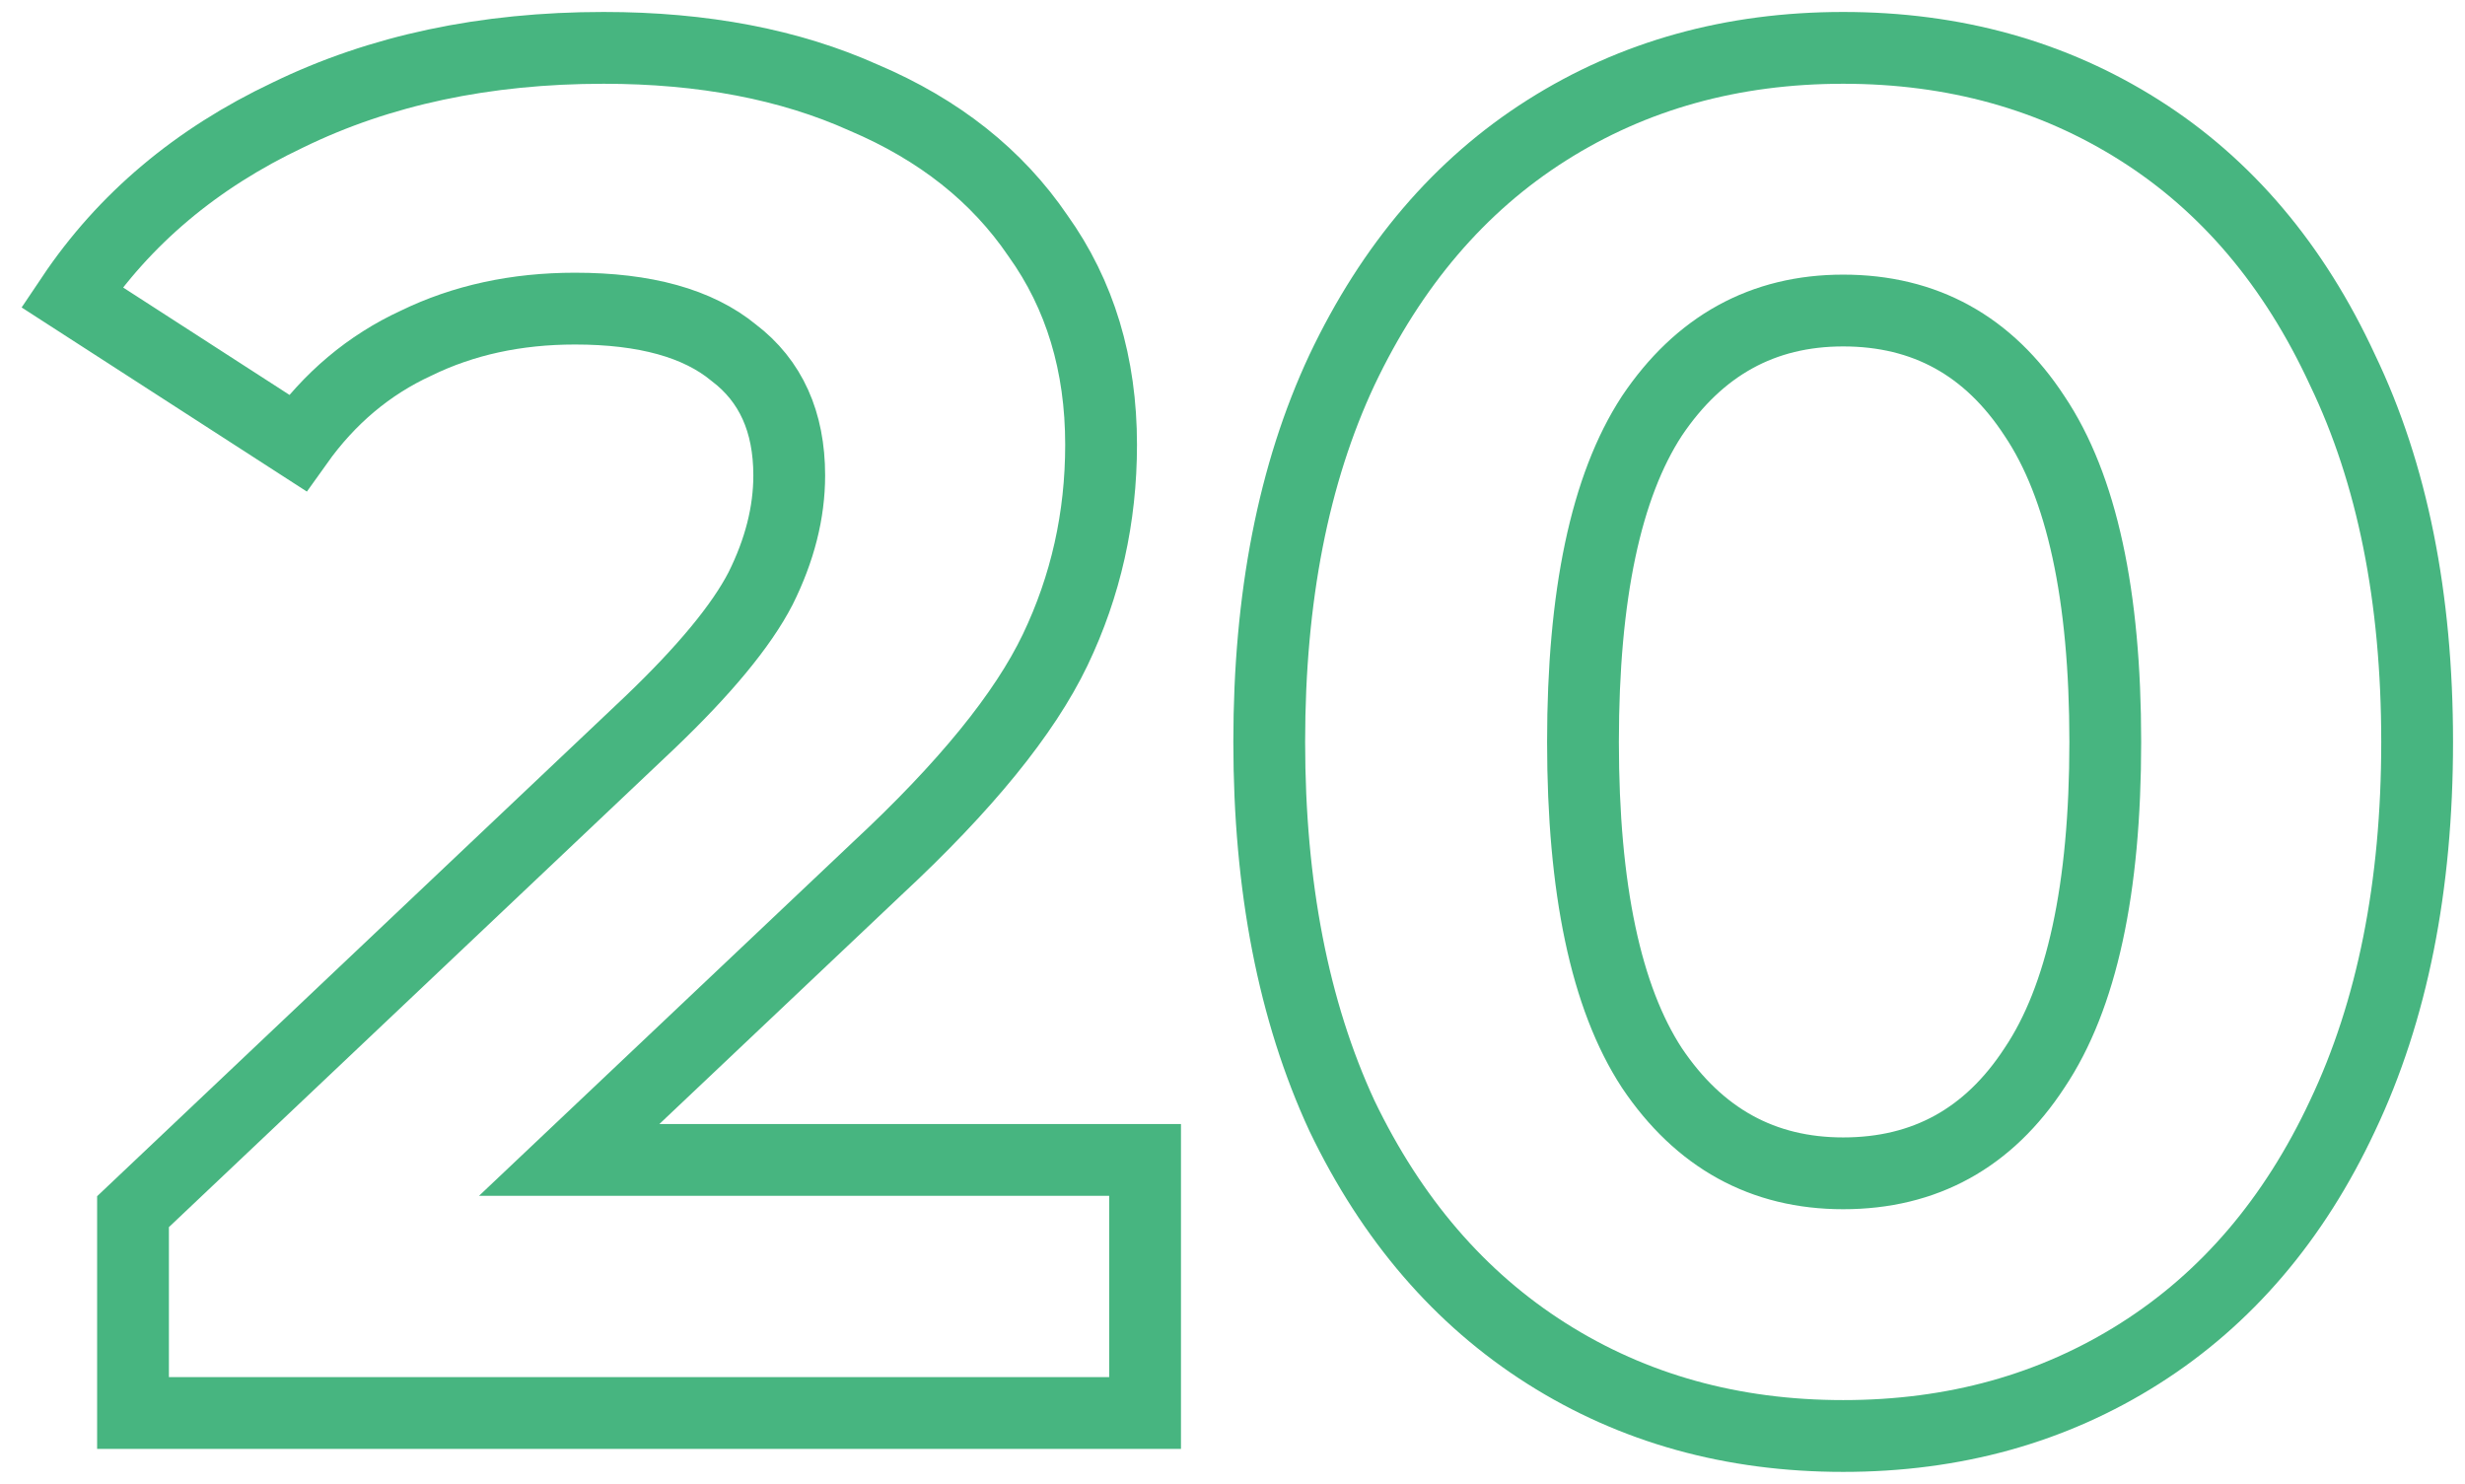
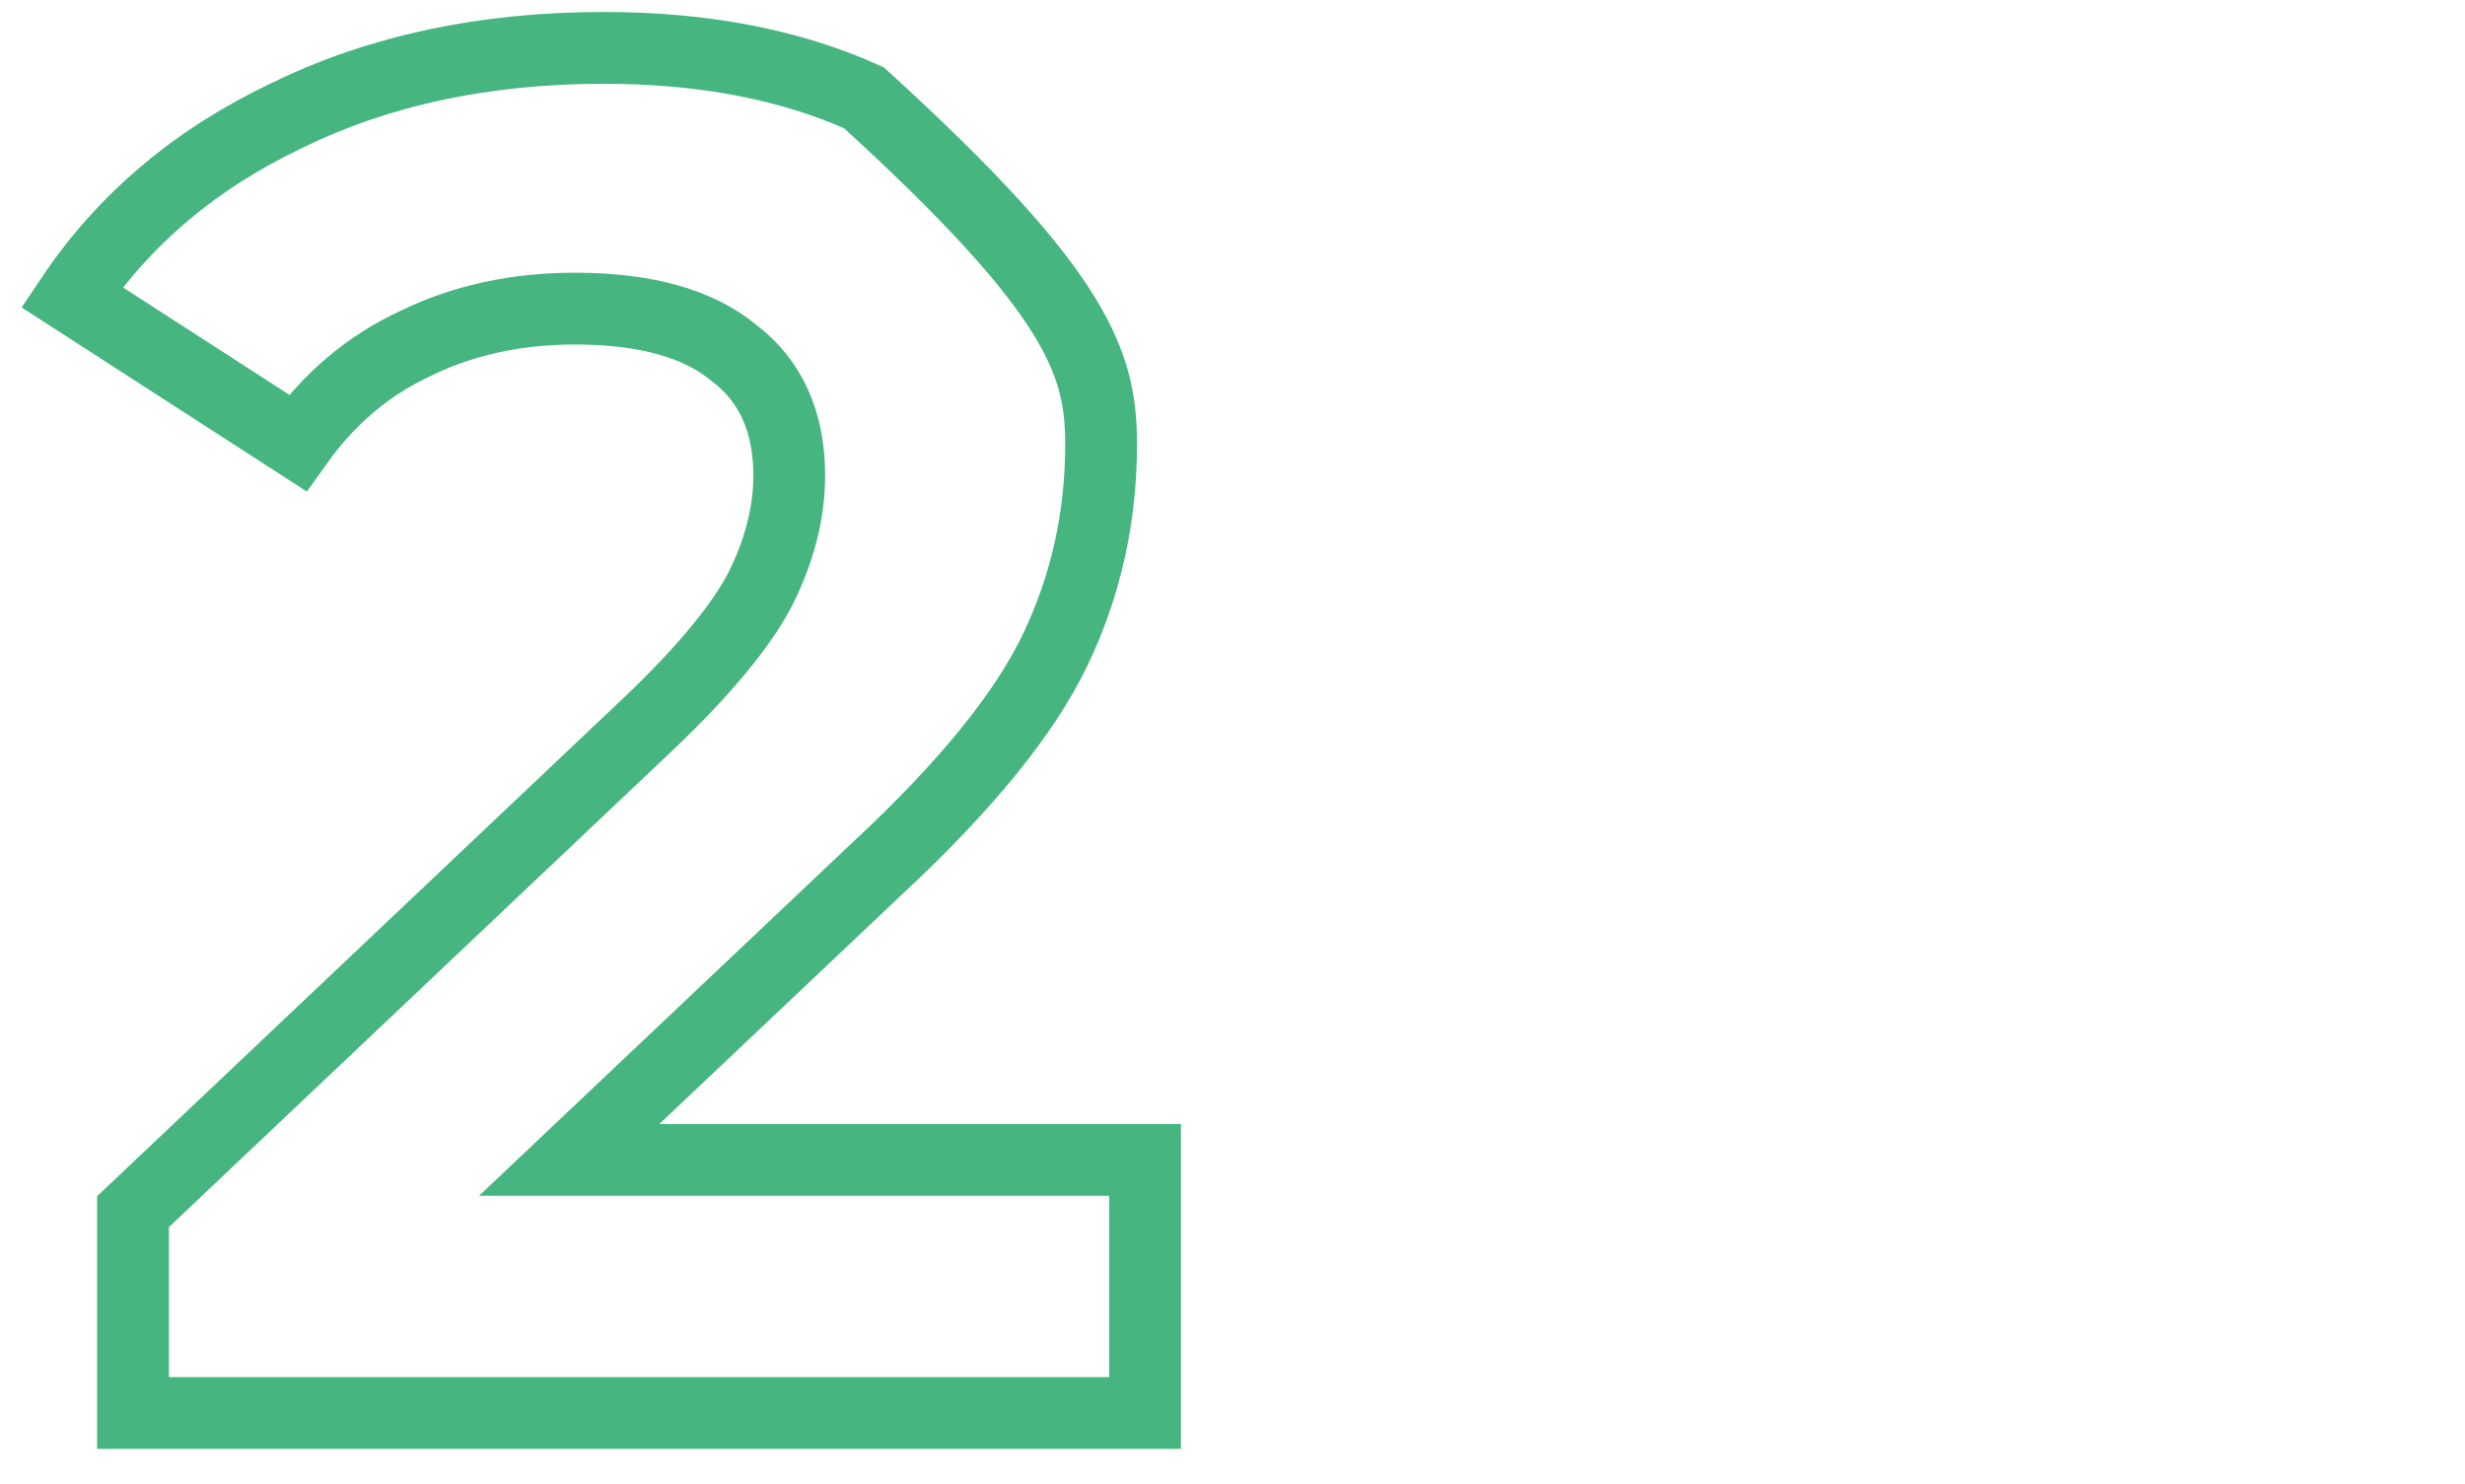
<svg xmlns="http://www.w3.org/2000/svg" width="103" height="62" viewBox="0 0 103 62" fill="none">
-   <path d="M47.847 48.464V59.039H5.558V50.627L27.142 30.199C29.434 28.009 30.98 26.14 31.779 24.591C32.578 22.989 32.978 21.413 32.978 19.865C32.978 17.622 32.205 15.912 30.66 14.738C29.168 13.509 26.956 12.895 24.025 12.895C21.573 12.895 19.361 13.376 17.39 14.337C15.418 15.245 13.765 16.634 12.433 18.503L3 12.414C5.185 9.157 8.196 6.62 12.033 4.804C15.871 2.935 20.267 2 25.224 2C29.381 2 33.005 2.694 36.096 4.083C39.24 5.418 41.665 7.341 43.371 9.851C45.129 12.307 46.009 15.218 46.009 18.583C46.009 21.627 45.369 24.484 44.09 27.155C42.811 29.825 40.333 32.869 36.656 36.287L23.785 48.464H47.847Z" stroke="#47B580" stroke-width="3" />
-   <path d="M77.017 60C72.381 60 68.251 58.852 64.626 56.555C61.002 54.259 58.151 50.947 56.073 46.621C54.047 42.242 53.035 37.035 53.035 31C53.035 24.965 54.047 19.785 56.073 15.459C58.151 11.079 61.002 7.741 64.626 5.445C68.251 3.148 72.381 2 77.017 2C81.654 2 85.784 3.148 89.408 5.445C93.032 7.741 95.857 11.079 97.882 15.459C99.961 19.785 101 24.965 101 31C101 37.035 99.961 42.242 97.882 46.621C95.857 50.947 93.032 54.259 89.408 56.555C85.784 58.852 81.654 60 77.017 60ZM77.017 49.025C80.428 49.025 83.093 47.556 85.012 44.619C86.984 41.681 87.969 37.142 87.969 31C87.969 24.858 86.984 20.319 85.012 17.381C83.093 14.444 80.428 12.975 77.017 12.975C73.66 12.975 70.995 14.444 69.023 17.381C67.105 20.319 66.145 24.858 66.145 31C66.145 37.142 67.105 41.681 69.023 44.619C70.995 47.556 73.66 49.025 77.017 49.025Z" stroke="#47B580" stroke-width="3" />
+   <path d="M47.847 48.464V59.039H5.558V50.627L27.142 30.199C29.434 28.009 30.98 26.14 31.779 24.591C32.578 22.989 32.978 21.413 32.978 19.865C32.978 17.622 32.205 15.912 30.66 14.738C29.168 13.509 26.956 12.895 24.025 12.895C21.573 12.895 19.361 13.376 17.39 14.337C15.418 15.245 13.765 16.634 12.433 18.503L3 12.414C5.185 9.157 8.196 6.62 12.033 4.804C15.871 2.935 20.267 2 25.224 2C29.381 2 33.005 2.694 36.096 4.083C45.129 12.307 46.009 15.218 46.009 18.583C46.009 21.627 45.369 24.484 44.09 27.155C42.811 29.825 40.333 32.869 36.656 36.287L23.785 48.464H47.847Z" stroke="#47B580" stroke-width="3" />
</svg>